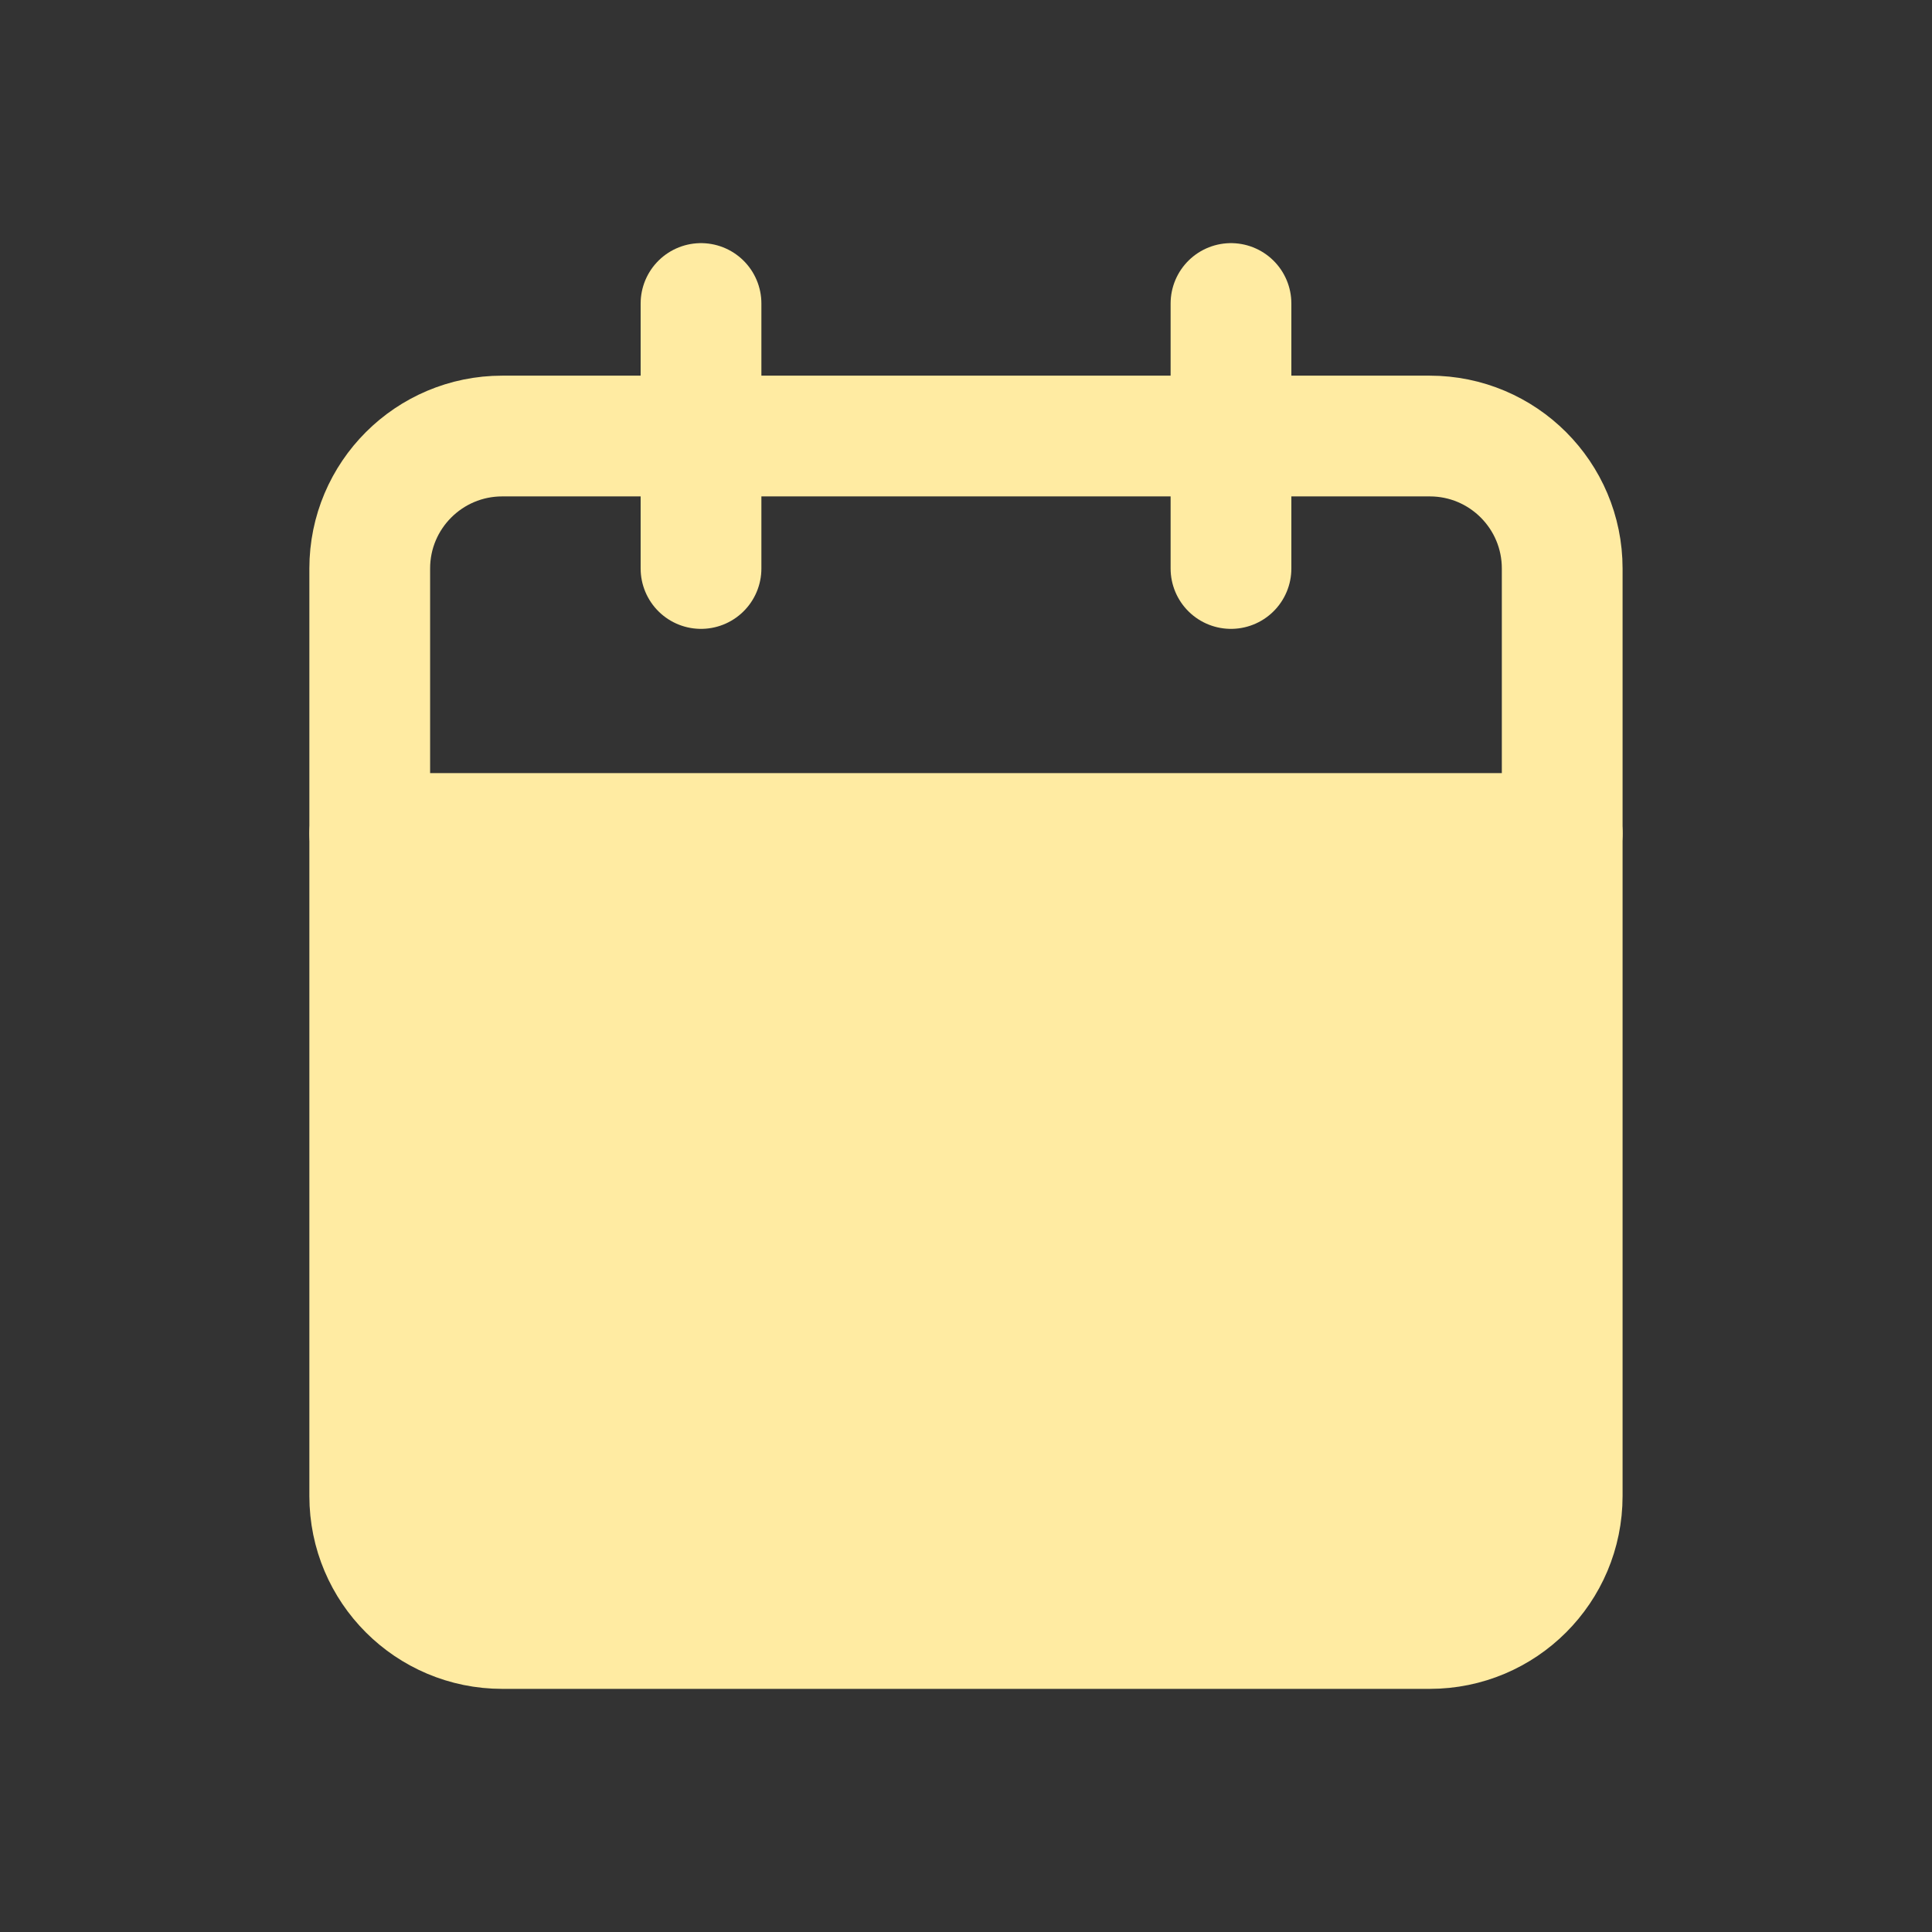
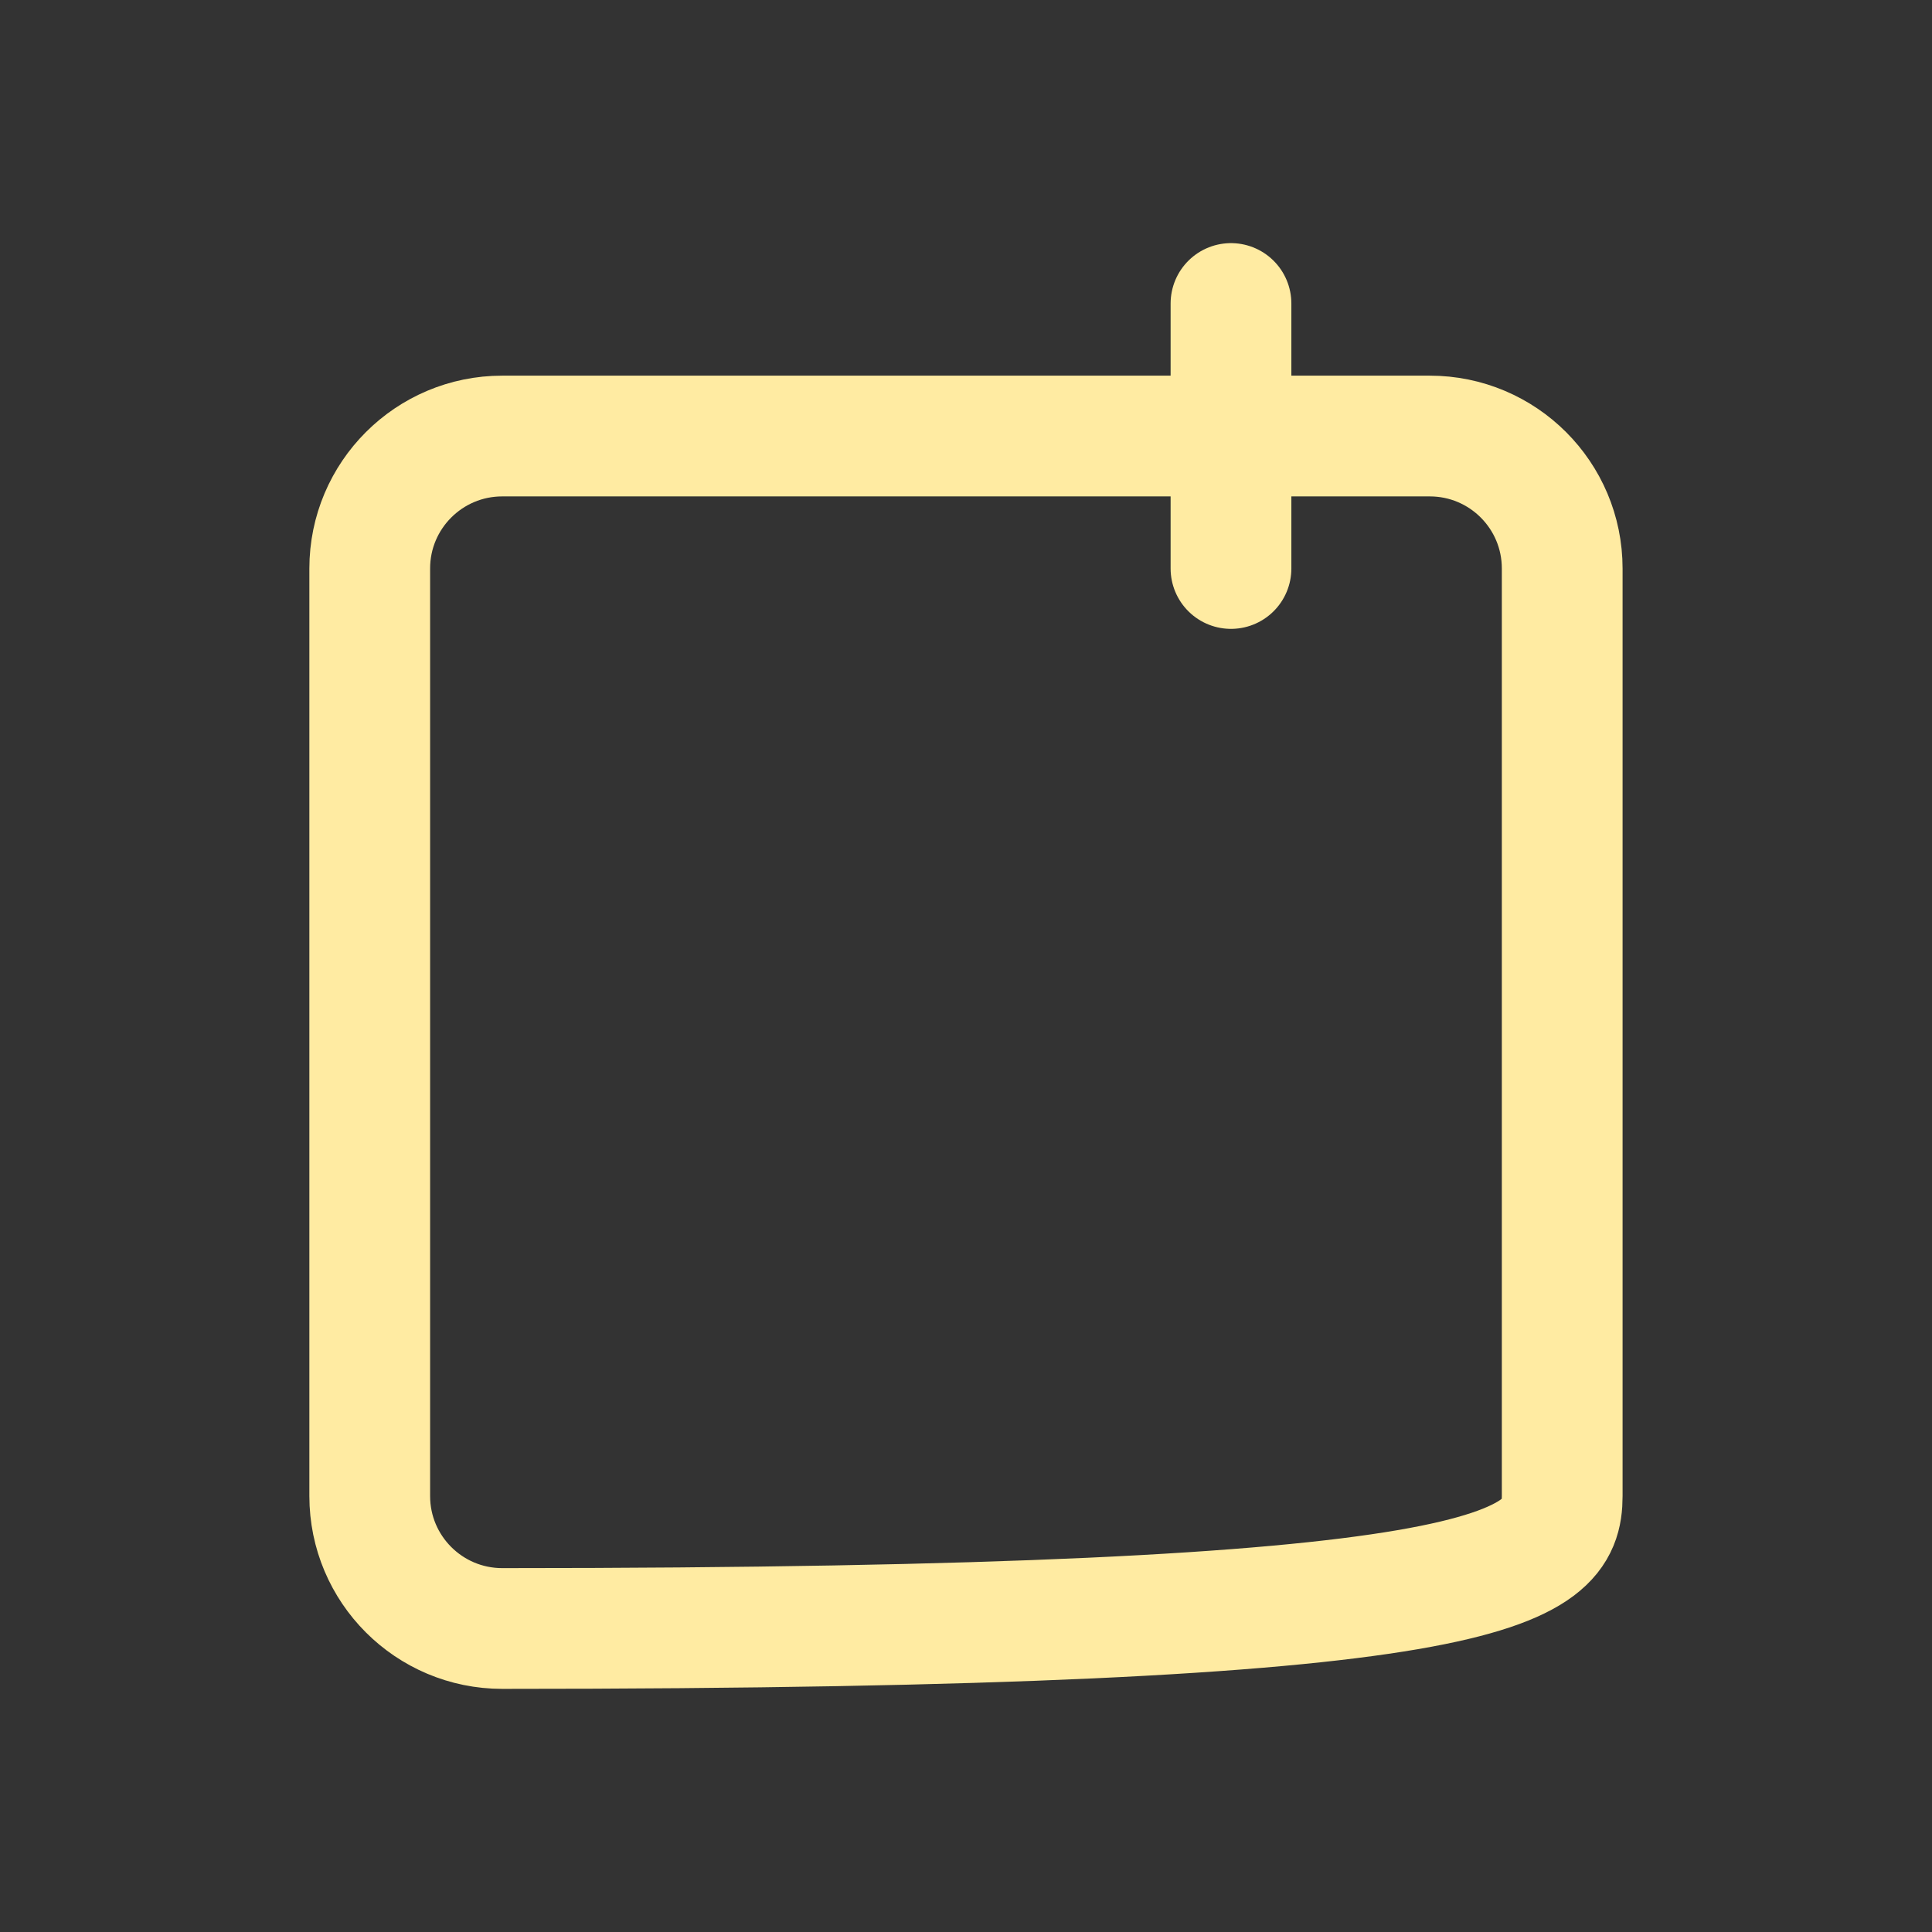
<svg xmlns="http://www.w3.org/2000/svg" width="32" height="32" viewBox="0 0 32 32" fill="none">
  <rect x="0" y="0" width="32" height="32" fill="#333333" stroke="none" />
-   <path d="M11.611 5.027V9.416" stroke="#FFEBA2" stroke-width="2" stroke-linecap="round" stroke-linejoin="round" />
  <path d="M20.389 5.027V9.416" stroke="#FFEBA2" stroke-width="2" stroke-linecap="round" stroke-linejoin="round" />
-   <path d="M23.681 7.222H8.319C7.107 7.222 6.124 8.204 6.124 9.416V24.779C6.124 25.991 7.107 26.973 8.319 26.973H23.681C24.893 26.973 25.875 25.991 25.875 24.779V9.416C25.875 8.204 24.893 7.222 23.681 7.222Z" stroke="#FFEBA2" stroke-width="2" stroke-linecap="round" stroke-linejoin="round" />
-   <path d="M6.124 13.805H25.875" stroke="#FFEBA2" stroke-width="2" stroke-linecap="round" stroke-linejoin="round" />
-   <rect x="6.478" y="14.017" width="18.756" height="12.956" fill="#FFEBA2" />
+   <path d="M23.681 7.222H8.319C7.107 7.222 6.124 8.204 6.124 9.416V24.779C6.124 25.991 7.107 26.973 8.319 26.973C24.893 26.973 25.875 25.991 25.875 24.779V9.416C25.875 8.204 24.893 7.222 23.681 7.222Z" stroke="#FFEBA2" stroke-width="2" stroke-linecap="round" stroke-linejoin="round" />
</svg>